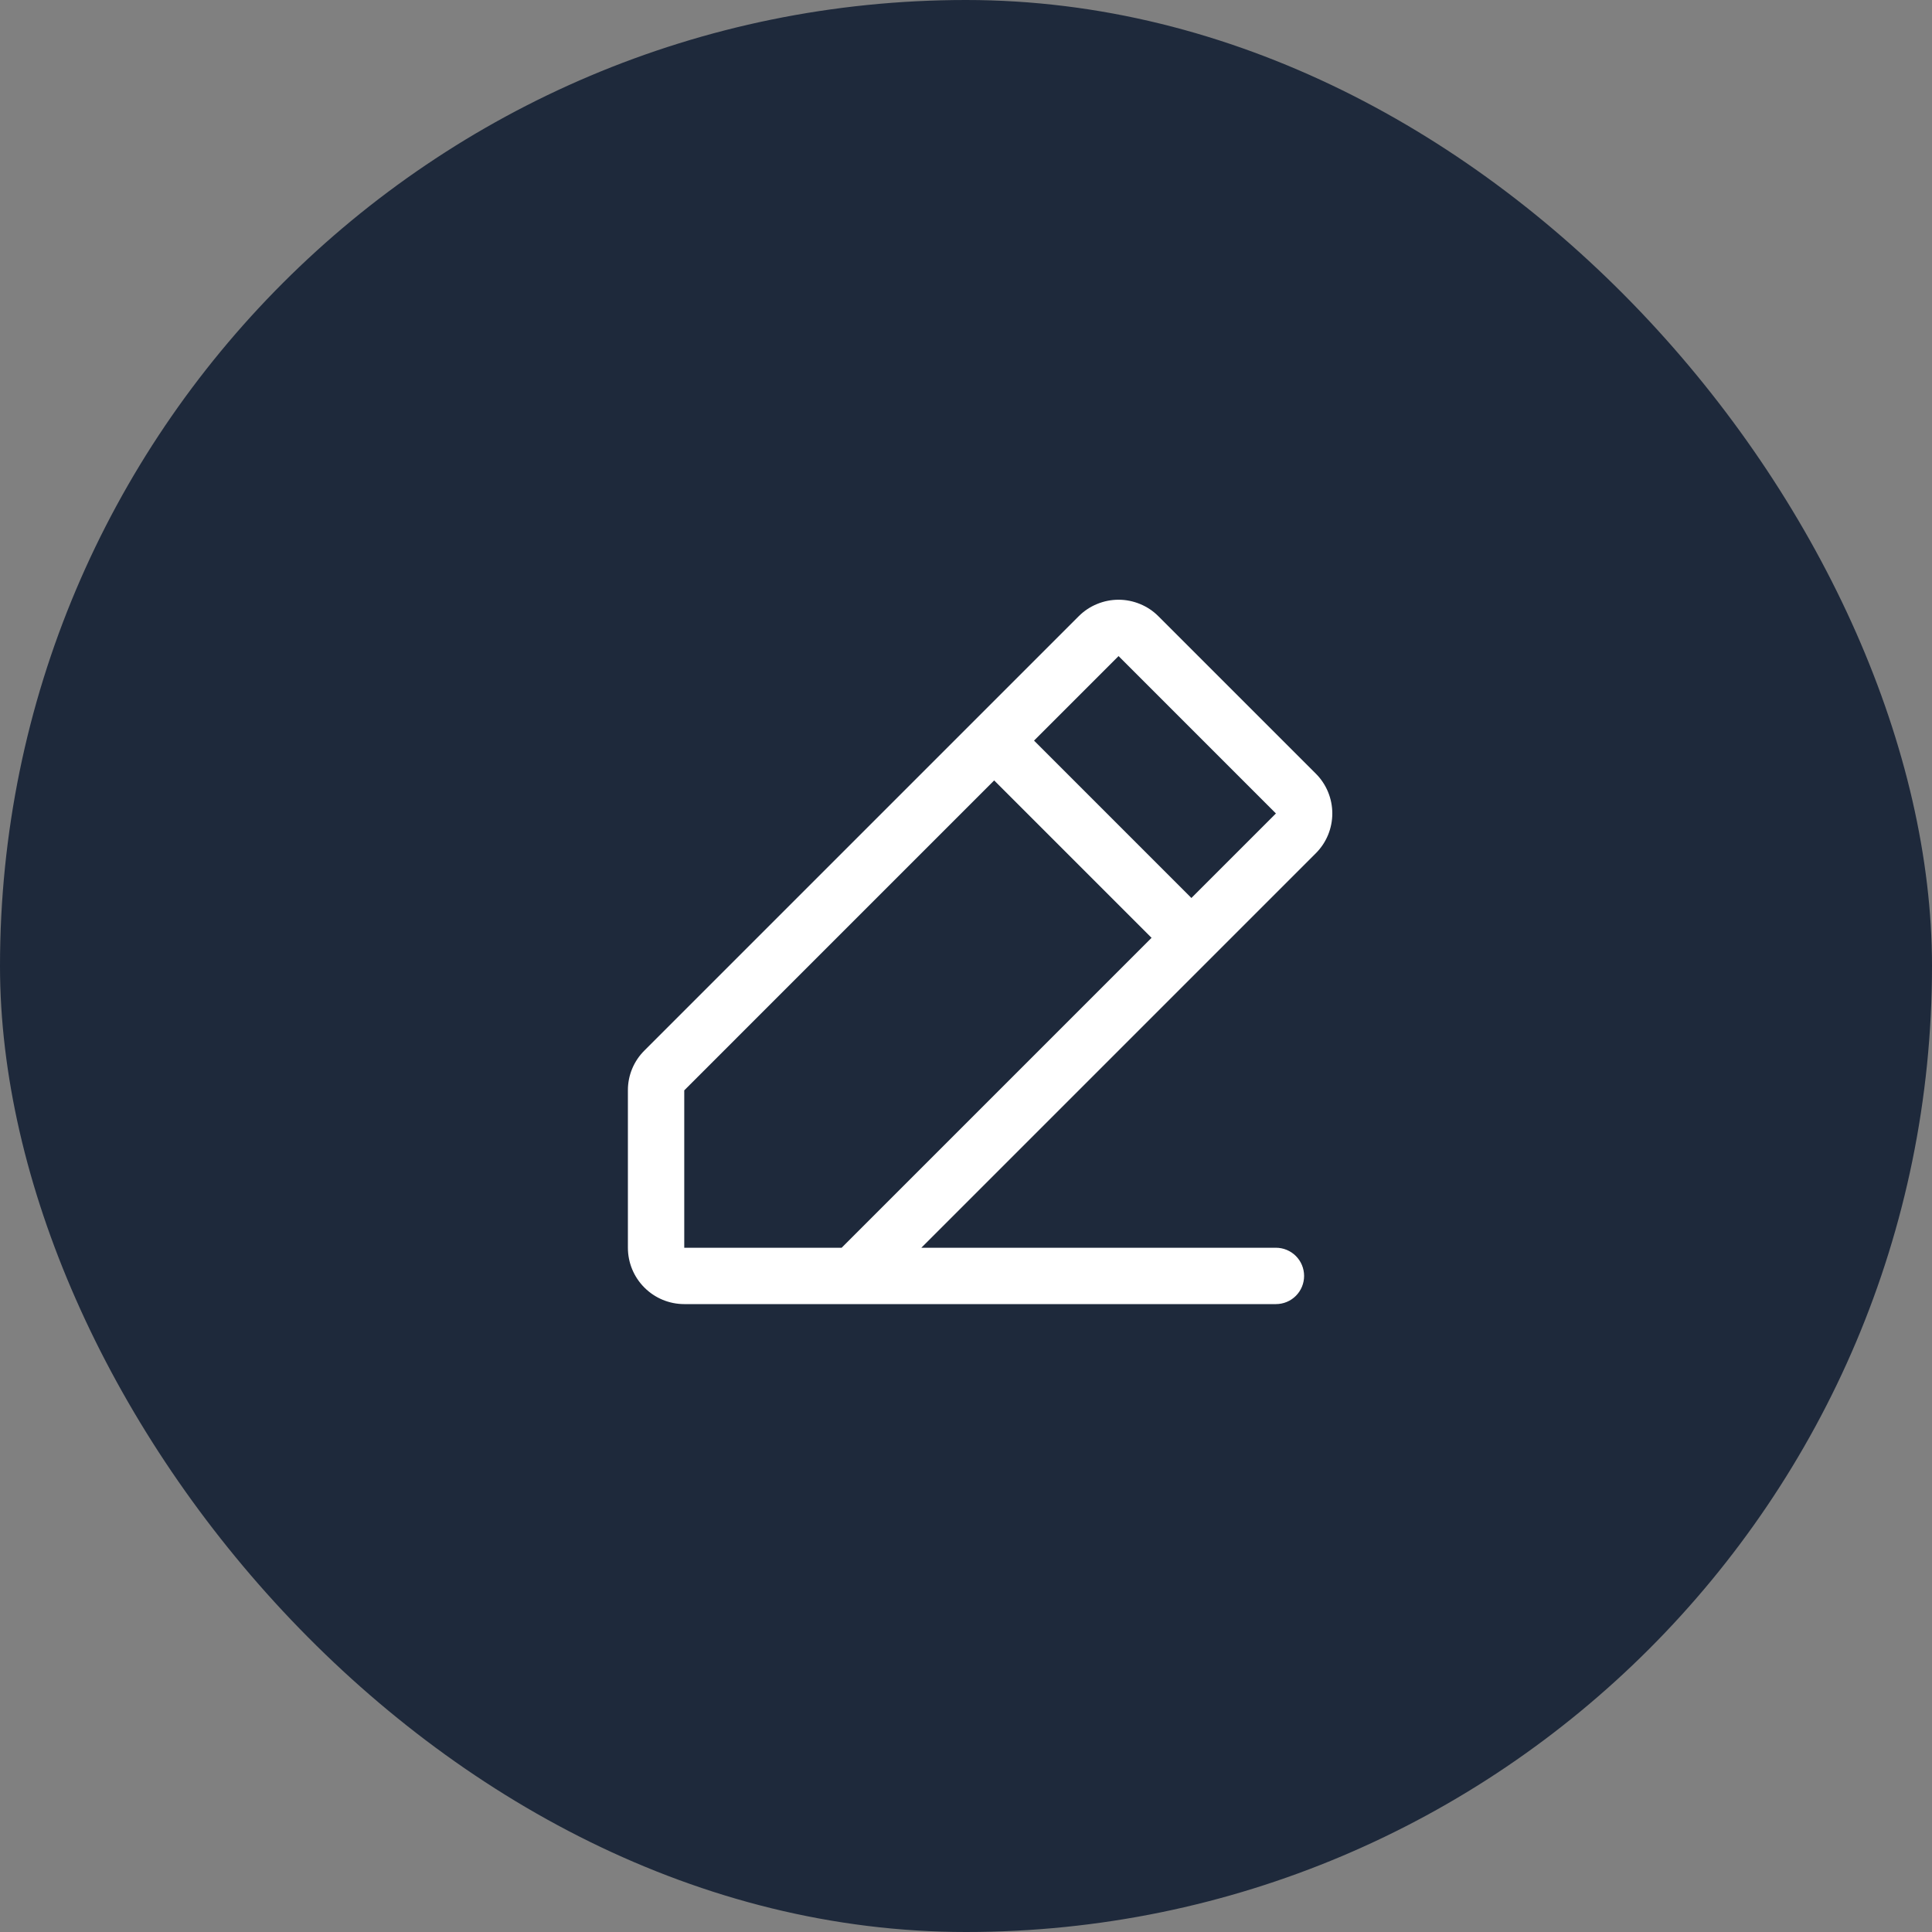
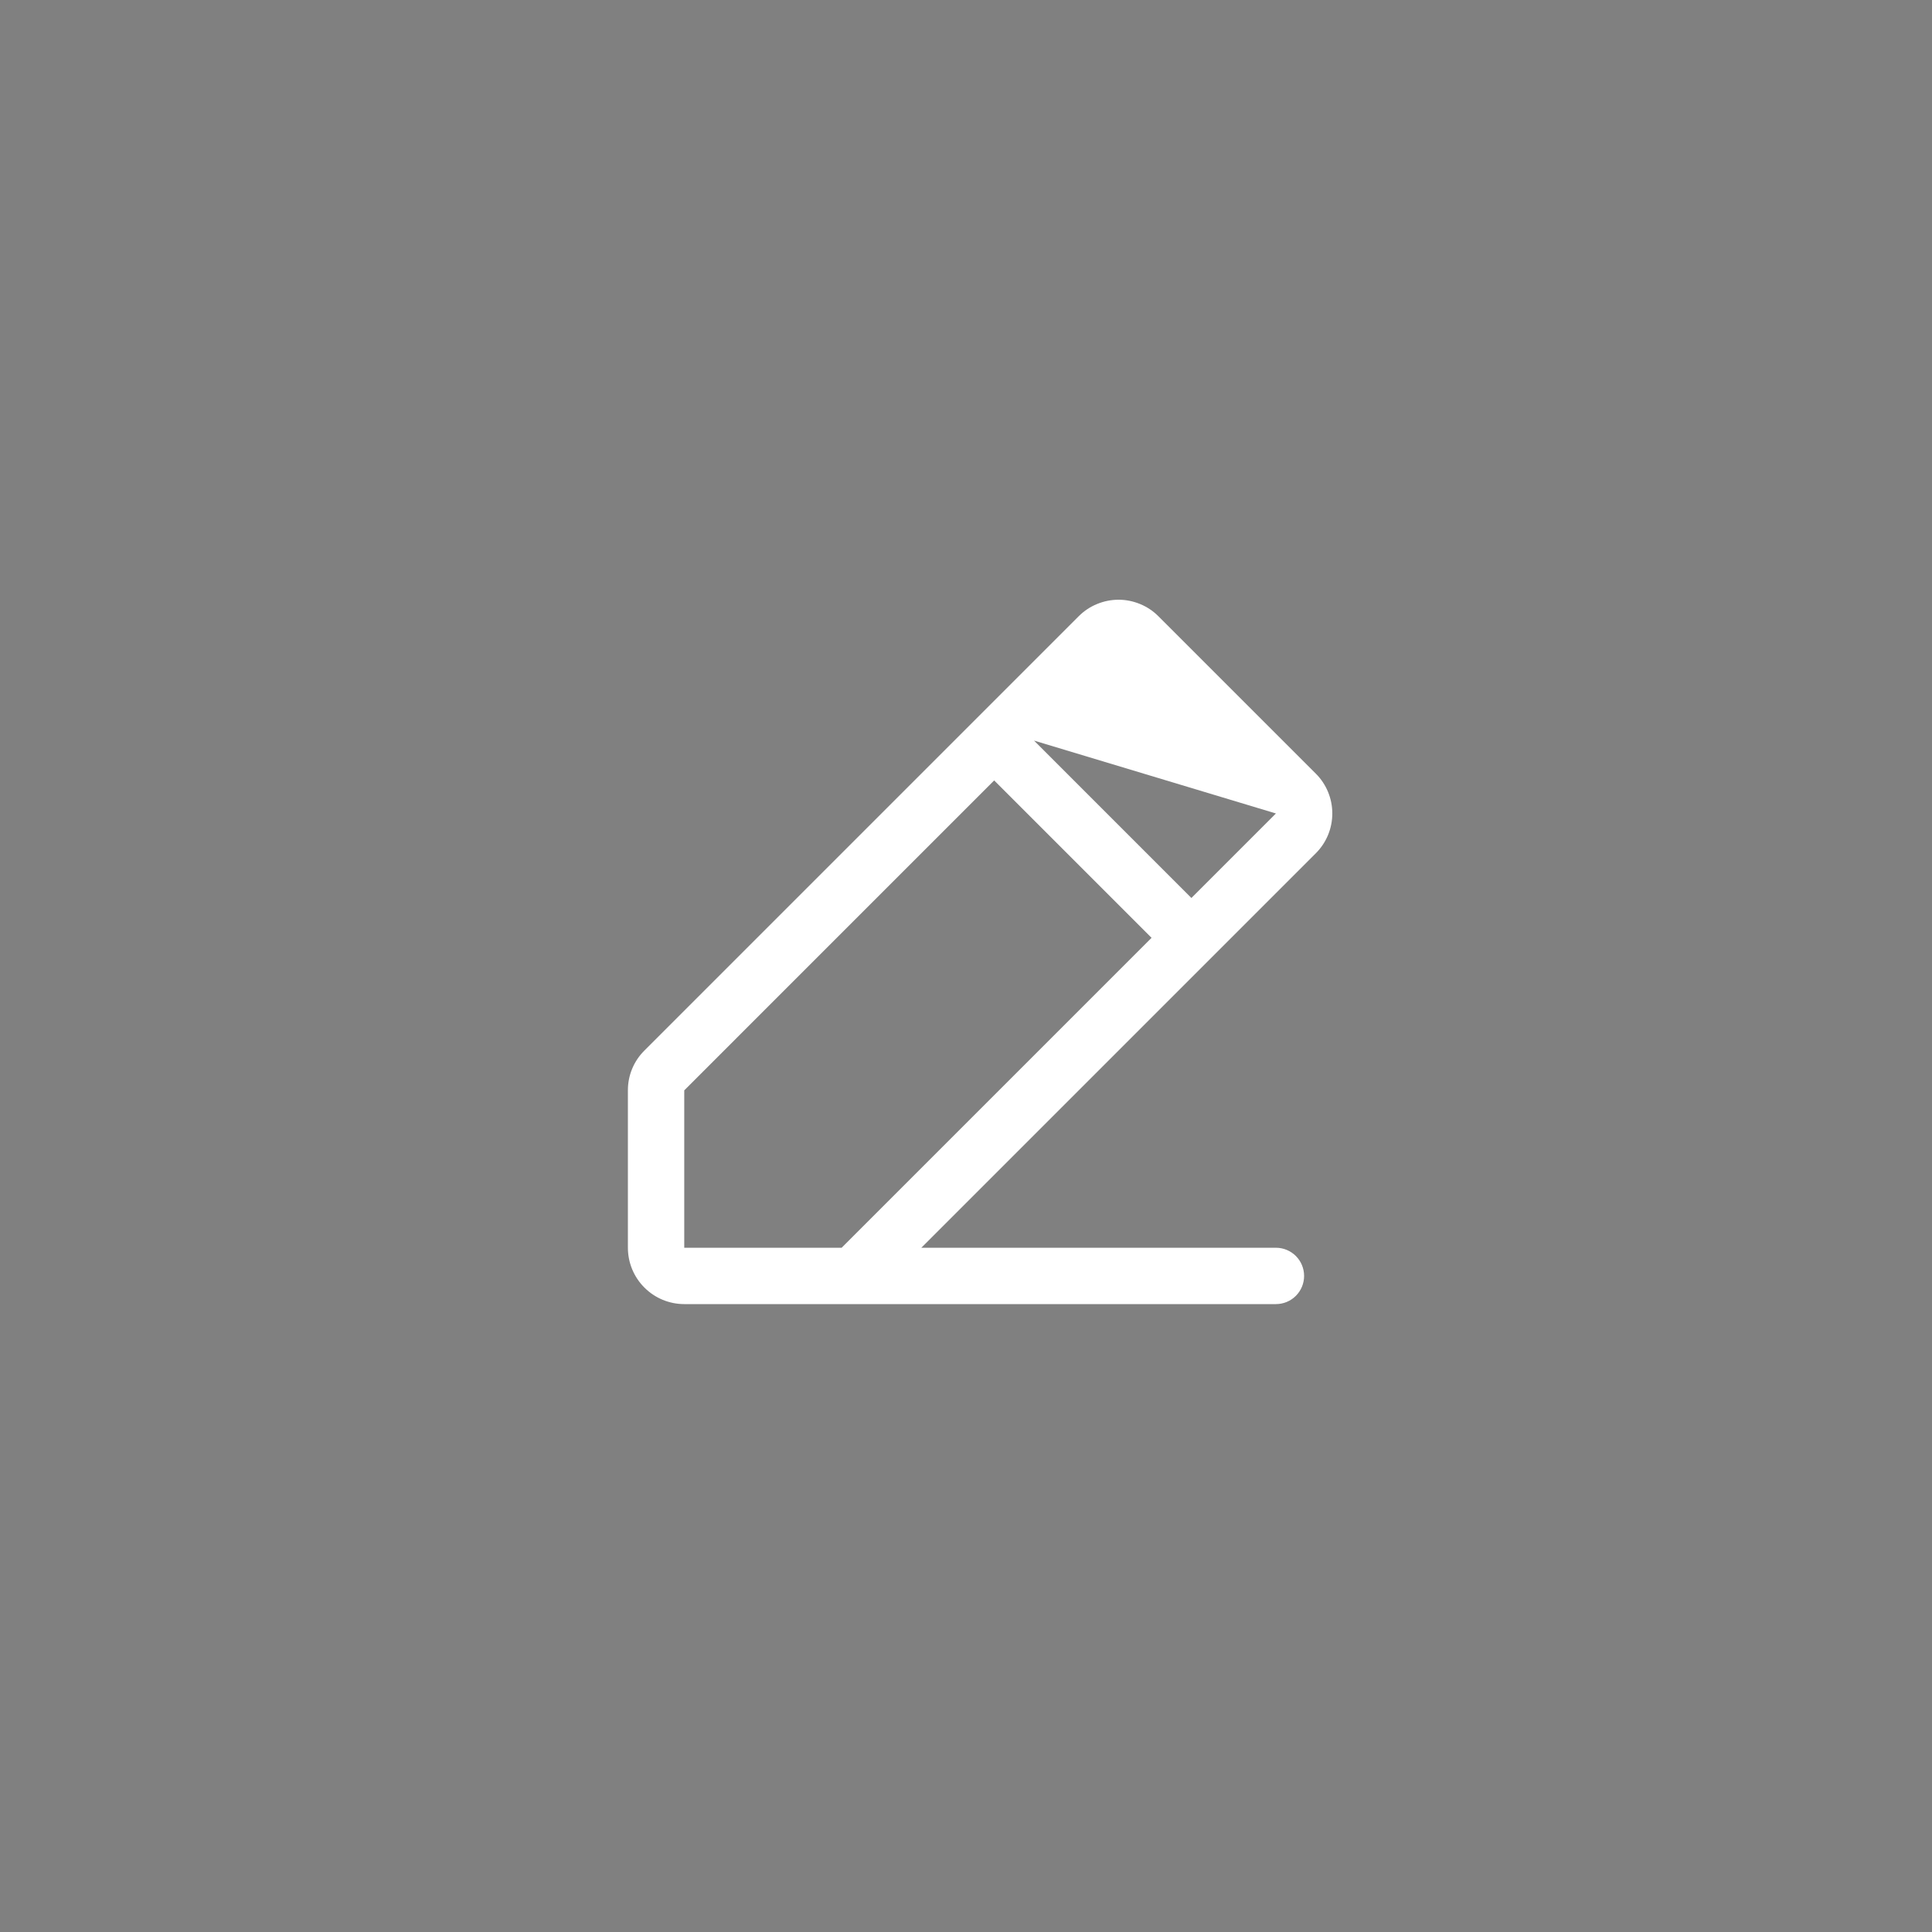
<svg xmlns="http://www.w3.org/2000/svg" width="60" height="60" viewBox="0 0 60 60" fill="none">
  <rect x="0" y="0" width="60" height="60" fill="#808080" stroke="none" />
-   <rect width="60" height="60" rx="30" fill="#1E293B" />
-   <path d="M40.863 24.025L35.975 19.138C35.813 18.975 35.62 18.846 35.407 18.759C35.195 18.671 34.967 18.625 34.738 18.625C34.508 18.625 34.28 18.671 34.068 18.759C33.855 18.846 33.663 18.975 33.5 19.138L20.013 32.625C19.85 32.787 19.72 32.98 19.632 33.192C19.544 33.404 19.499 33.632 19.5 33.862V38.75C19.5 39.214 19.684 39.659 20.013 39.987C20.341 40.316 20.786 40.5 21.25 40.5H39.625C39.857 40.5 40.08 40.408 40.244 40.244C40.408 40.08 40.5 39.857 40.5 39.625C40.5 39.393 40.408 39.17 40.244 39.006C40.08 38.842 39.857 38.75 39.625 38.75H28.613L40.863 26.5C41.026 26.337 41.155 26.145 41.243 25.932C41.331 25.72 41.376 25.492 41.376 25.262C41.376 25.033 41.331 24.805 41.243 24.593C41.155 24.38 41.026 24.187 40.863 24.025ZM26.138 38.75H21.25V33.862L30.875 24.237L35.763 29.125L26.138 38.75ZM37 27.888L32.113 23L34.738 20.375L39.625 25.263L37 27.888Z" fill="white" />
+   <path d="M40.863 24.025L35.975 19.138C35.813 18.975 35.62 18.846 35.407 18.759C35.195 18.671 34.967 18.625 34.738 18.625C34.508 18.625 34.28 18.671 34.068 18.759C33.855 18.846 33.663 18.975 33.5 19.138L20.013 32.625C19.85 32.787 19.72 32.98 19.632 33.192C19.544 33.404 19.499 33.632 19.5 33.862V38.75C19.5 39.214 19.684 39.659 20.013 39.987C20.341 40.316 20.786 40.5 21.25 40.5H39.625C39.857 40.5 40.08 40.408 40.244 40.244C40.408 40.08 40.5 39.857 40.5 39.625C40.5 39.393 40.408 39.17 40.244 39.006C40.08 38.842 39.857 38.75 39.625 38.75H28.613L40.863 26.5C41.026 26.337 41.155 26.145 41.243 25.932C41.331 25.72 41.376 25.492 41.376 25.262C41.376 25.033 41.331 24.805 41.243 24.593C41.155 24.38 41.026 24.187 40.863 24.025ZM26.138 38.75H21.25V33.862L30.875 24.237L35.763 29.125L26.138 38.75ZM37 27.888L32.113 23L39.625 25.263L37 27.888Z" fill="white" />
</svg>